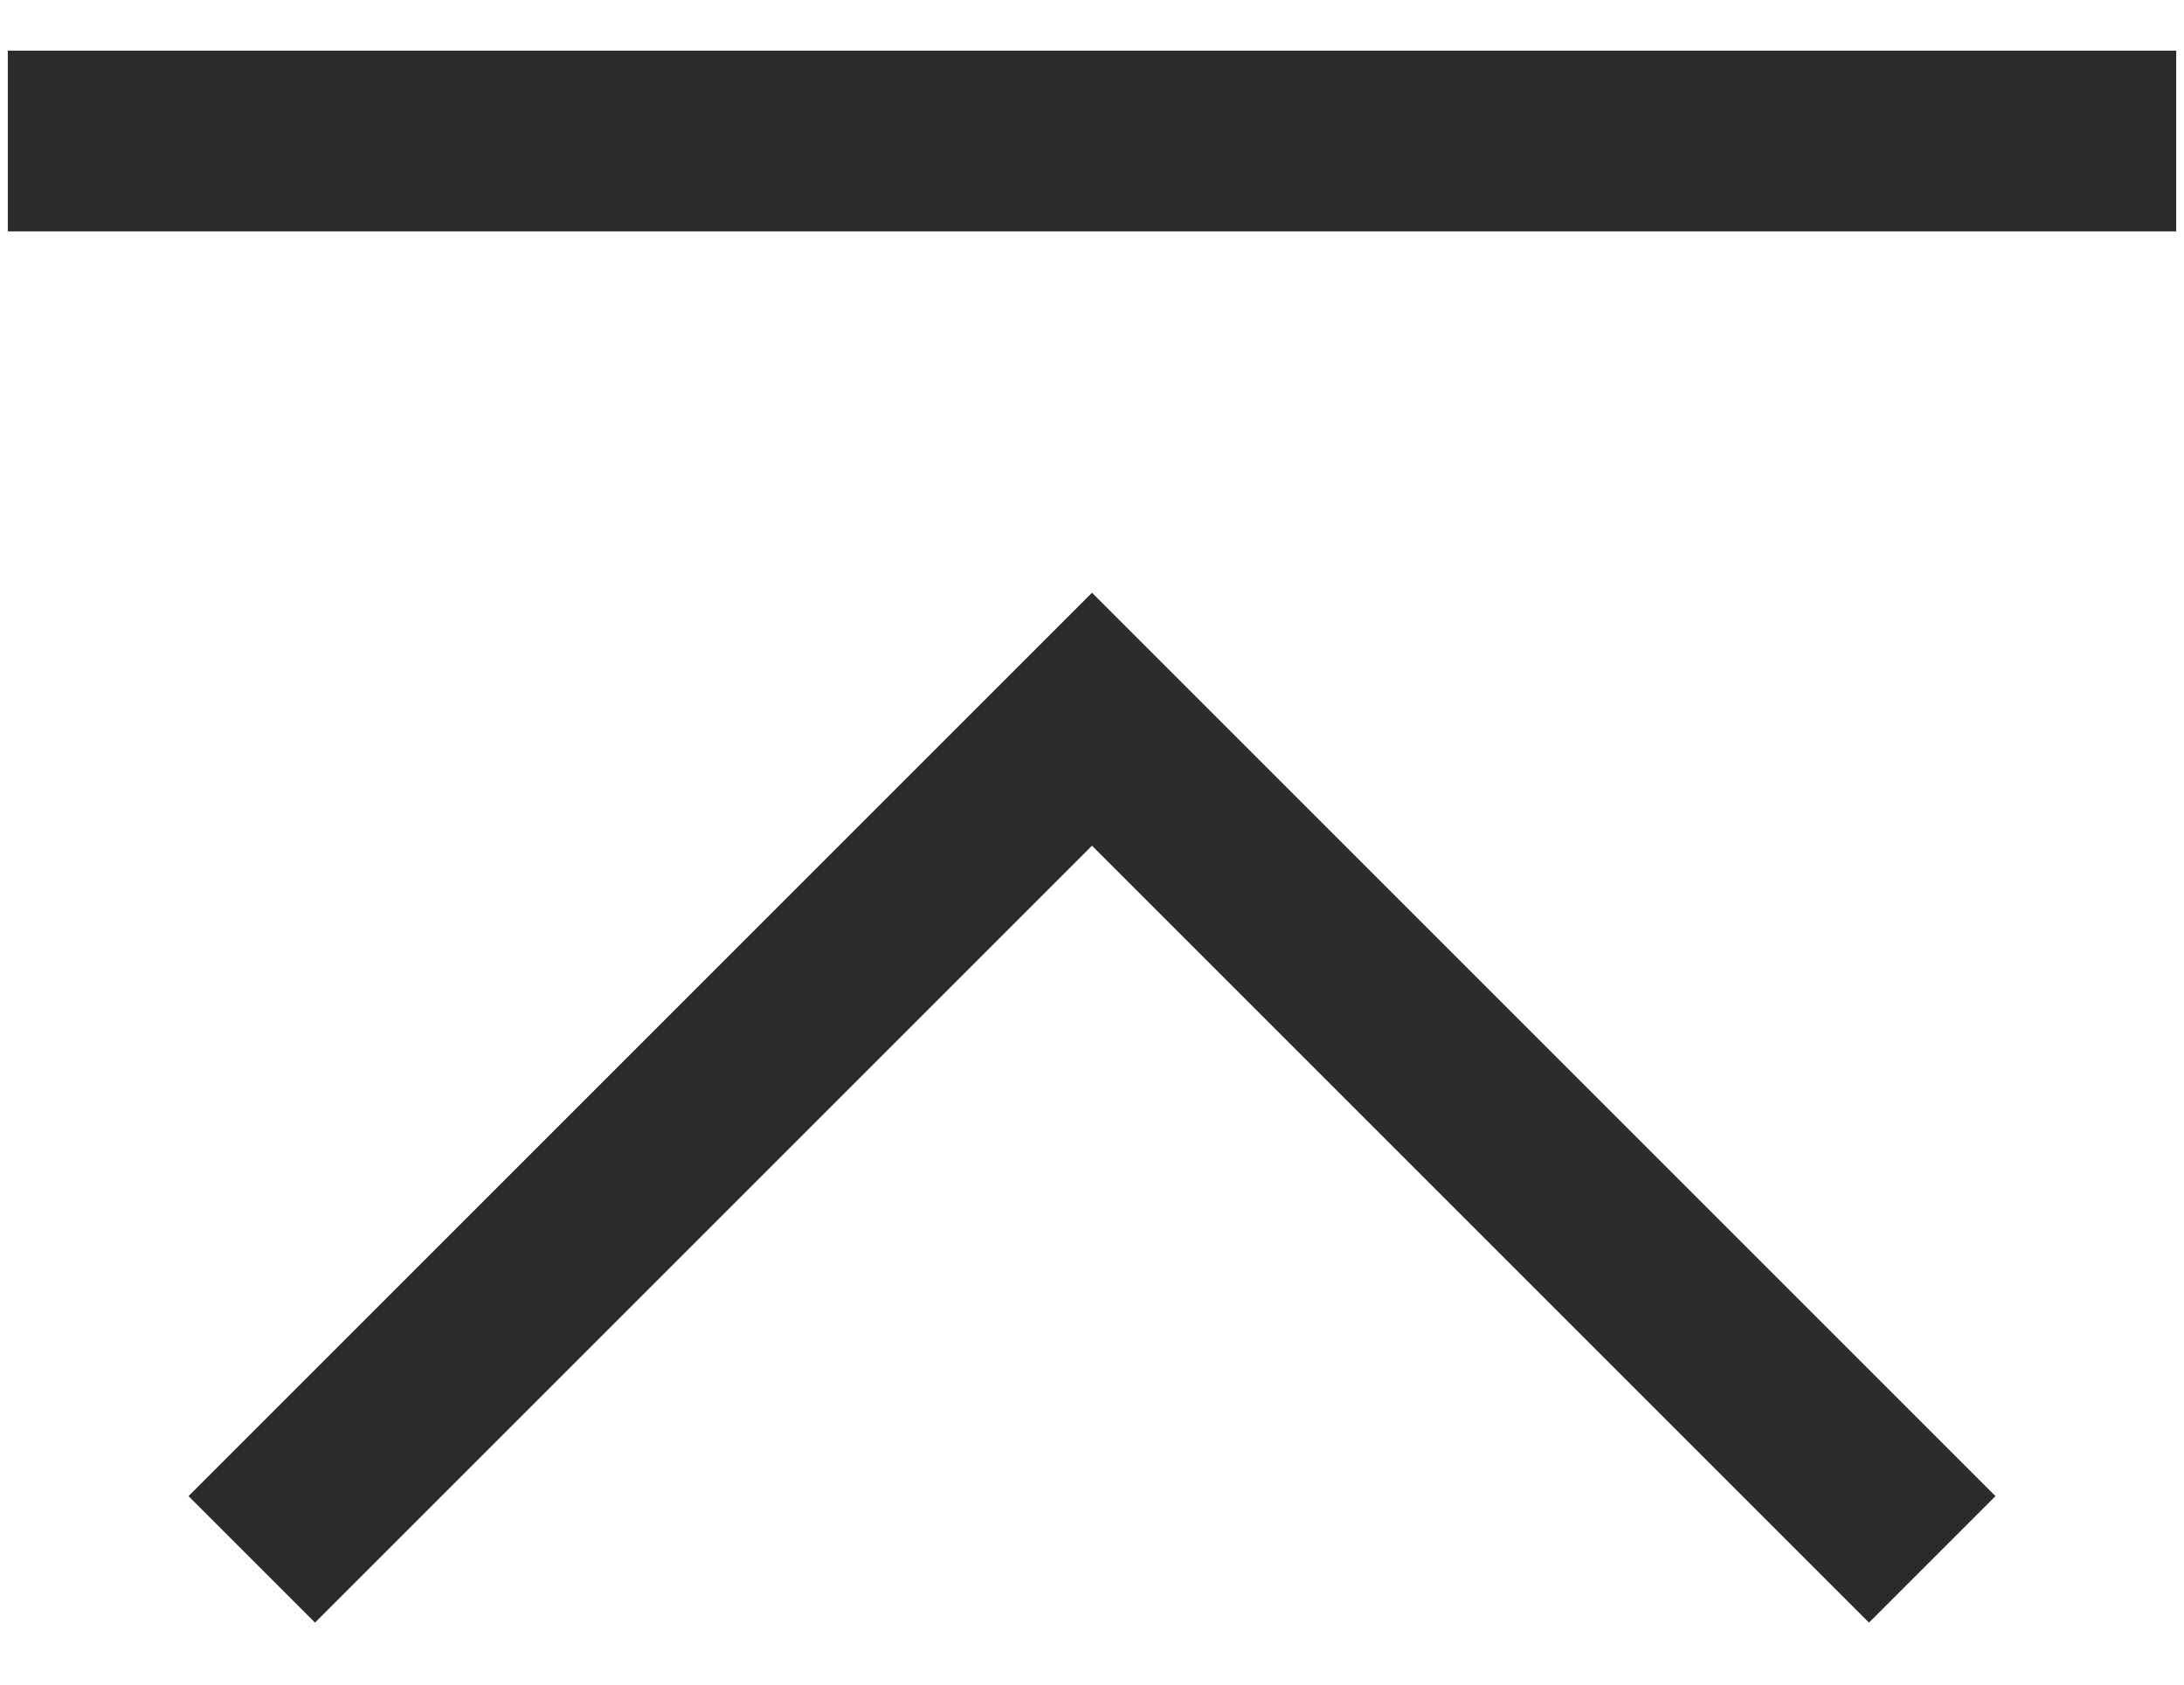
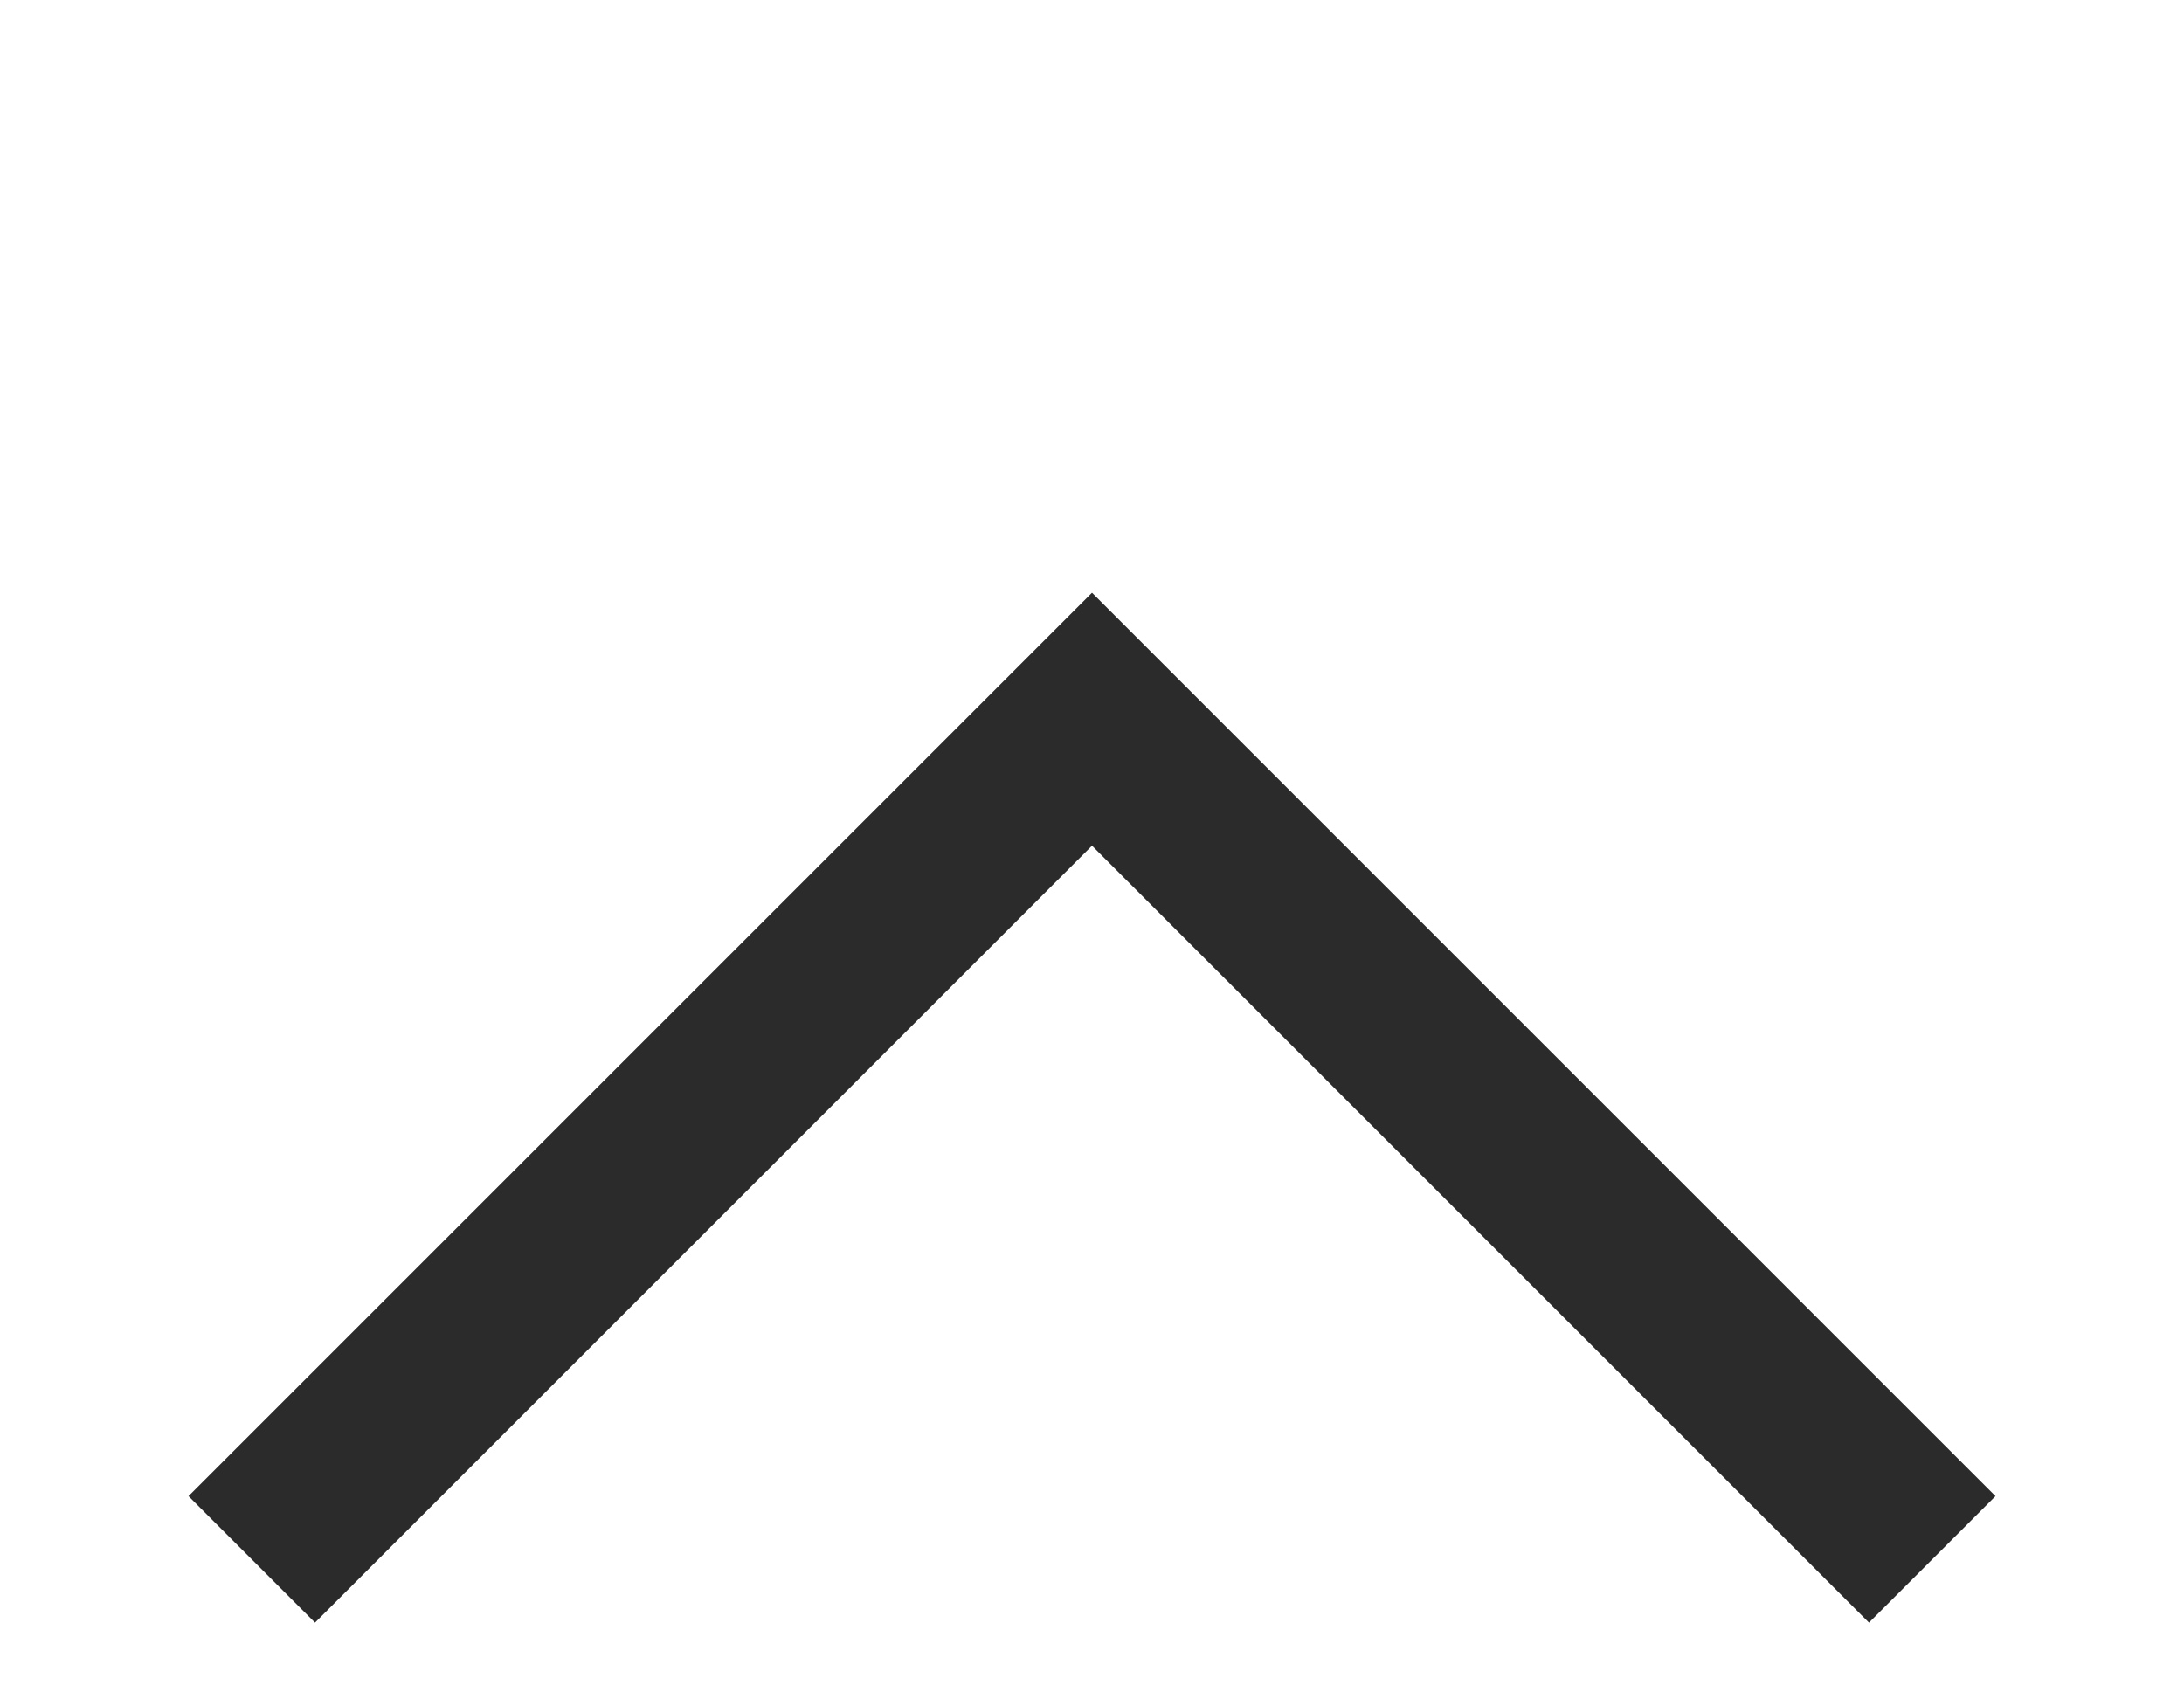
<svg xmlns="http://www.w3.org/2000/svg" width="35" height="27" viewBox="0 0 35 27" fill="none">
  <path d="M17.5 9.5L3.021 23.979L5.048 26.006L17.5 13.554L29.952 26.006L31.979 23.979L17.5 9.5Z" fill="#2B2B2B" />
-   <path d="M0.125 0.812H34.875V3.708H0.125V0.812Z" fill="#2B2B2B" />
</svg>